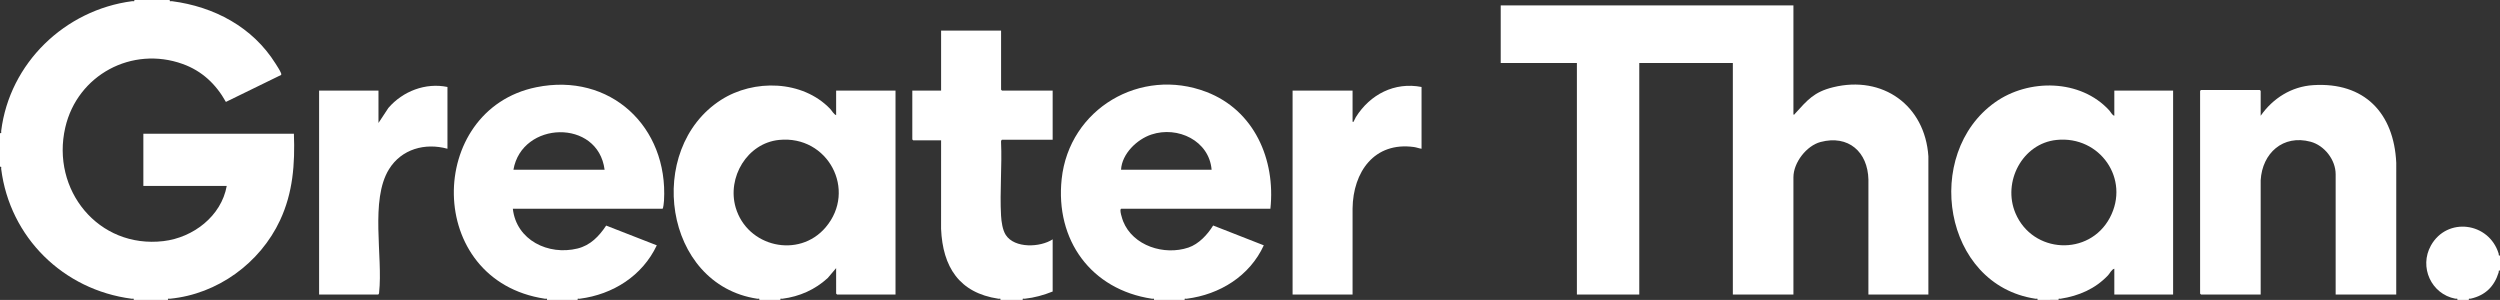
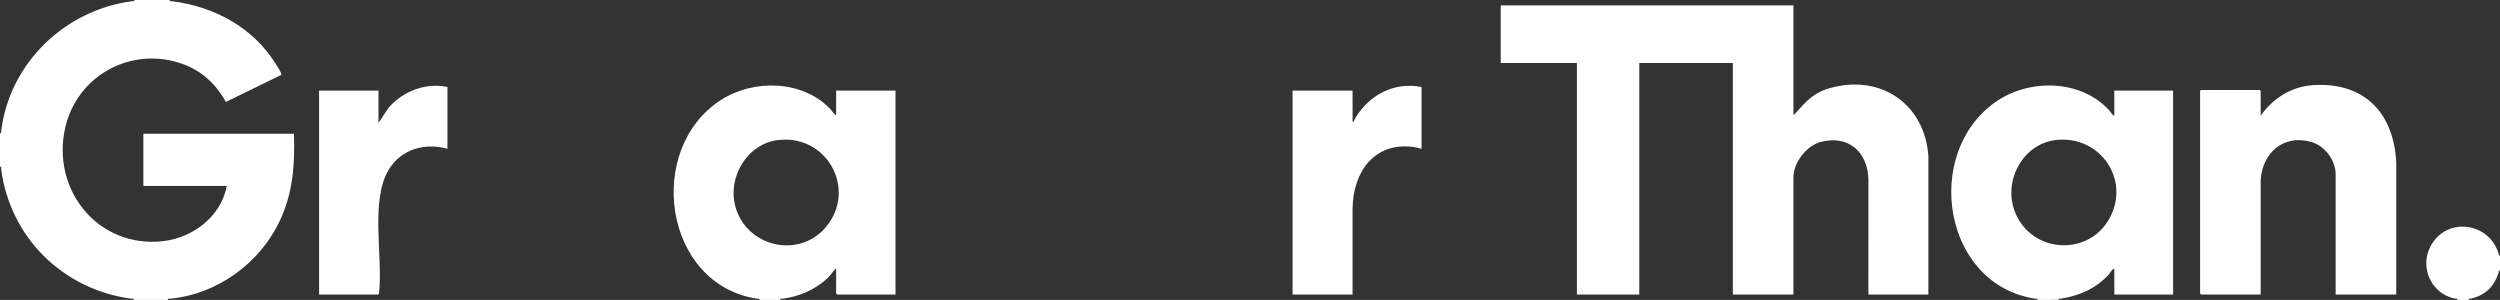
<svg xmlns="http://www.w3.org/2000/svg" version="1.1" id="Layer_1" x="0px" y="0px" viewBox="0 0 4168 500" style="enable-background:new 0 0 4168 500;" xml:space="preserve">
  <rect x="0" y="0" width="4168" height="500" fill="#333333" stroke="none" />
  <style type="text/css">
	.st0{fill:#FFFFFF;}
</style>
  <g>
    <path class="st0" d="M283,0c-0.56,3.228,1.634,1.711,3.502,1.953   c70.46,9.138,134.669,43.057,172.914,104.132   c2.366,3.778,7.436,11.454,8.827,15.198c0.468,1.261,1.267,2.367,0.317,3.727   l-91.957,44.907c-16.455-29.532-39.709-51.596-71.831-63.188   C220.01,76.14,129.133,124.97,108.869,212.369   c-24.149,104.156,55.089,202.379,163.62,189.62C321.956,396.174,369.007,360.405,378,310   H239v-87h251c1.896,50.503-1.58,98.232-23.141,144.359   c-33.391,71.435-104.289,123.002-183.371,130.673   C281.594,498.216,279.445,496.832,280,500h-57c0.56-3.228-1.635-1.711-3.502-1.953   C105.642,483.286,16.331,395.931,1.953,281.502C1.718,279.631,3.222,277.441,0,278v-56   c3.217,0.558,1.723-1.626,1.954-3.501   C15.908,105.217,108.195,16.531,220.498,1.953C222.365,1.711,224.56,3.228,224,0H283z" />
    <path class="st0" d="M1266,500c0.564-3.22-1.619-1.685-3.488-1.965   c-156.718-23.499-187.526-249.936-60.428-331.45   c54.496-34.951,135.701-33.255,181.942,14.889   C1387.091,184.664,1389.843,190.415,1394,192v-41h99v340h-97.5c-0.106,0-1.5-1.394-1.5-1.5V447   l-13.988,16.512c-21.196,19.435-46.919,30.833-75.514,34.532   C1302.627,498.285,1300.441,496.779,1301,500H1266z M1298.793,233.293   c-53.136,5.408-86.958,62.469-72.29,112.703   c19.178,65.674,105.214,85.695,150.008,33.016   C1429.187,317.064,1380.255,225.002,1298.793,233.293z" />
    <path class="st0" d="M3397,500c0.563-3.219-1.619-1.686-3.488-1.966   c-154.396-23.123-188.234-241.54-67.403-327.425   c56.013-39.813,142.569-38.952,190.405,13.377C3519.037,186.745,3521.326,192.007,3525,193   v-42h98v340h-98v-43c-4.666,1.244-7.236,7.582-10.486,11.014   c-21.348,22.549-48.595,34.261-79.03,39.017c-1.861,0.291-4.049-1.256-3.484,1.969   H3397z M3428.793,233.293c-57.141,5.816-90.623,70.059-68.651,122.064   c28.57,67.622,122.846,72.475,157.379,7.664   C3551.798,298.692,3501.03,225.941,3428.793,233.293z" />
-     <path class="st0" d="M912,500c0.563-3.219-1.62-1.686-3.488-1.966   c-201.478-30.172-198.61-314.924-14.546-352.568   c123.295-25.216,220.229,65.821,213.075,189.075C1106.905,336.885,1105.843,348,1104.5,348H855   c5.821,52.53,59.335,78.227,107.825,66.325   c21.457-5.267,35.945-20.424,47.778-38.242l84.399,32.927   c-24.12,51.023-73.182,81.93-128.501,89.036C964.631,498.286,962.441,496.776,963,500   H912z M1008,283c-10.925-85.388-137.955-81.42-152,0H1008z" />
-     <path class="st0" d="M1924,500c0.563-3.219-1.62-1.686-3.488-1.966   c-101.501-15.2-161.342-97.806-150.505-199.527   c12.48-117.138,131.551-187.225,241.24-145.255   C2091.086,183.801,2126.802,265.931,2118,348h-248.5c-4.357,0,2.024,18.51,3.017,20.983   c16.483,41.057,68.543,57.268,108.742,43.776   c17.346-5.822,31.919-21.611,41.308-36.819l84.435,33.07   c-23.593,51.282-73.261,81.938-128.502,89.036   c-1.87,0.24-4.06-1.27-3.501,1.954H1924z M2020,283   c-3.996-48.472-56.502-73.26-100.259-58.759C1895.453,232.29,1870.445,256.411,1869,283   H2020z" />
-     <path class="st0" d="M1668,500c0.564-3.219-1.618-1.685-3.488-1.965   c-65.473-9.82-92.815-53.055-95.554-116.493L1569,234h-46.5c-0.106,0-1.5-1.394-1.5-1.5V151h48   V51h100v98.5c0,0.106,1.394,1.5,1.5,1.5h84.5v82h-84.5c-0.828,0-1.769,2.425-1.551,3.449   c1.827,40.489-2.251,82.826,0.01,123.092c0.552,9.837,2.428,23.794,7.845,32.155   C1691.545,414.448,1734.416,412.561,1755,399v87   c-15.006,6.033-30.345,10.336-46.512,12.032C1706.598,498.231,1704.444,496.821,1705,500   H1668z" />
    <path class="st0" d="M4097,500c0.577-3.19-1.591-1.666-3.434-2.017   c-40.228-7.672-60.768-52.825-40.738-88.655   c26.937-48.185,96.844-38.939,112.904,13.49c0.519,1.693-0.7,3.789,2.268,3.182v25   c-2.973-0.608-1.745,1.495-2.267,3.183c-7.252,23.458-22.192,38.205-46.406,43.695   c-1.812,0.411-3.919-0.962-3.327,2.122H4097z" />
    <path class="st0" d="M2990,9v182c1.929,0.452,1.924-0.701,2.819-1.681   c20.554-22.51,31.343-35.976,63.177-43.823   c82.878-20.429,153.292,30.129,158.994,115.015L3215,491h-100l0.042-191.541   c-1.083-46.196-33.339-74.997-79.803-62.72C3011.755,242.944,2990,271.156,2990,295.5V491h-101   V105h-156v386h-104V105h-127V9H2990z" />
    <path class="st0" d="M3995,491h-101V290.5c0-24.041-18.703-48.03-41.789-54.211   c-45.964-12.306-80.611,19.09-83.201,64.222L3769,491h-99.5c-0.106,0-1.5-1.394-1.5-1.5v-338   c0-0.106,1.394-1.5,1.5-1.5h98c0.106,0,1.5,1.394,1.5,1.5V193   c20.333-29.149,51.368-48.748,87.458-51.042   c85.352-5.425,134.737,46.384,138.589,129.494L3995,491z" />
    <path class="st0" d="M2370,145v103c-4.29-0.577-8.309-2.284-12.621-2.879   c-66.212-9.129-101.61,41.617-102.369,102.389L2255,491h-100V151h100v52   c2.356,0.483,1.607-0.297,2.244-1.289c1.198-1.867,2.002-4.513,3.337-6.63   C2284.348,157.384,2325.003,136.28,2370,145z" />
    <path class="st0" d="M746,145v103c-37.28-10.277-76.492,0.364-97.42,34.08   c-31.951,51.474-9.956,146.232-16.529,205.471C632.269,488.575,631.328,491,630.5,491H532V151   h99v54l16.488-25.012C671.441,152.114,709.448,137.454,746,145z" />
  </g>
</svg>